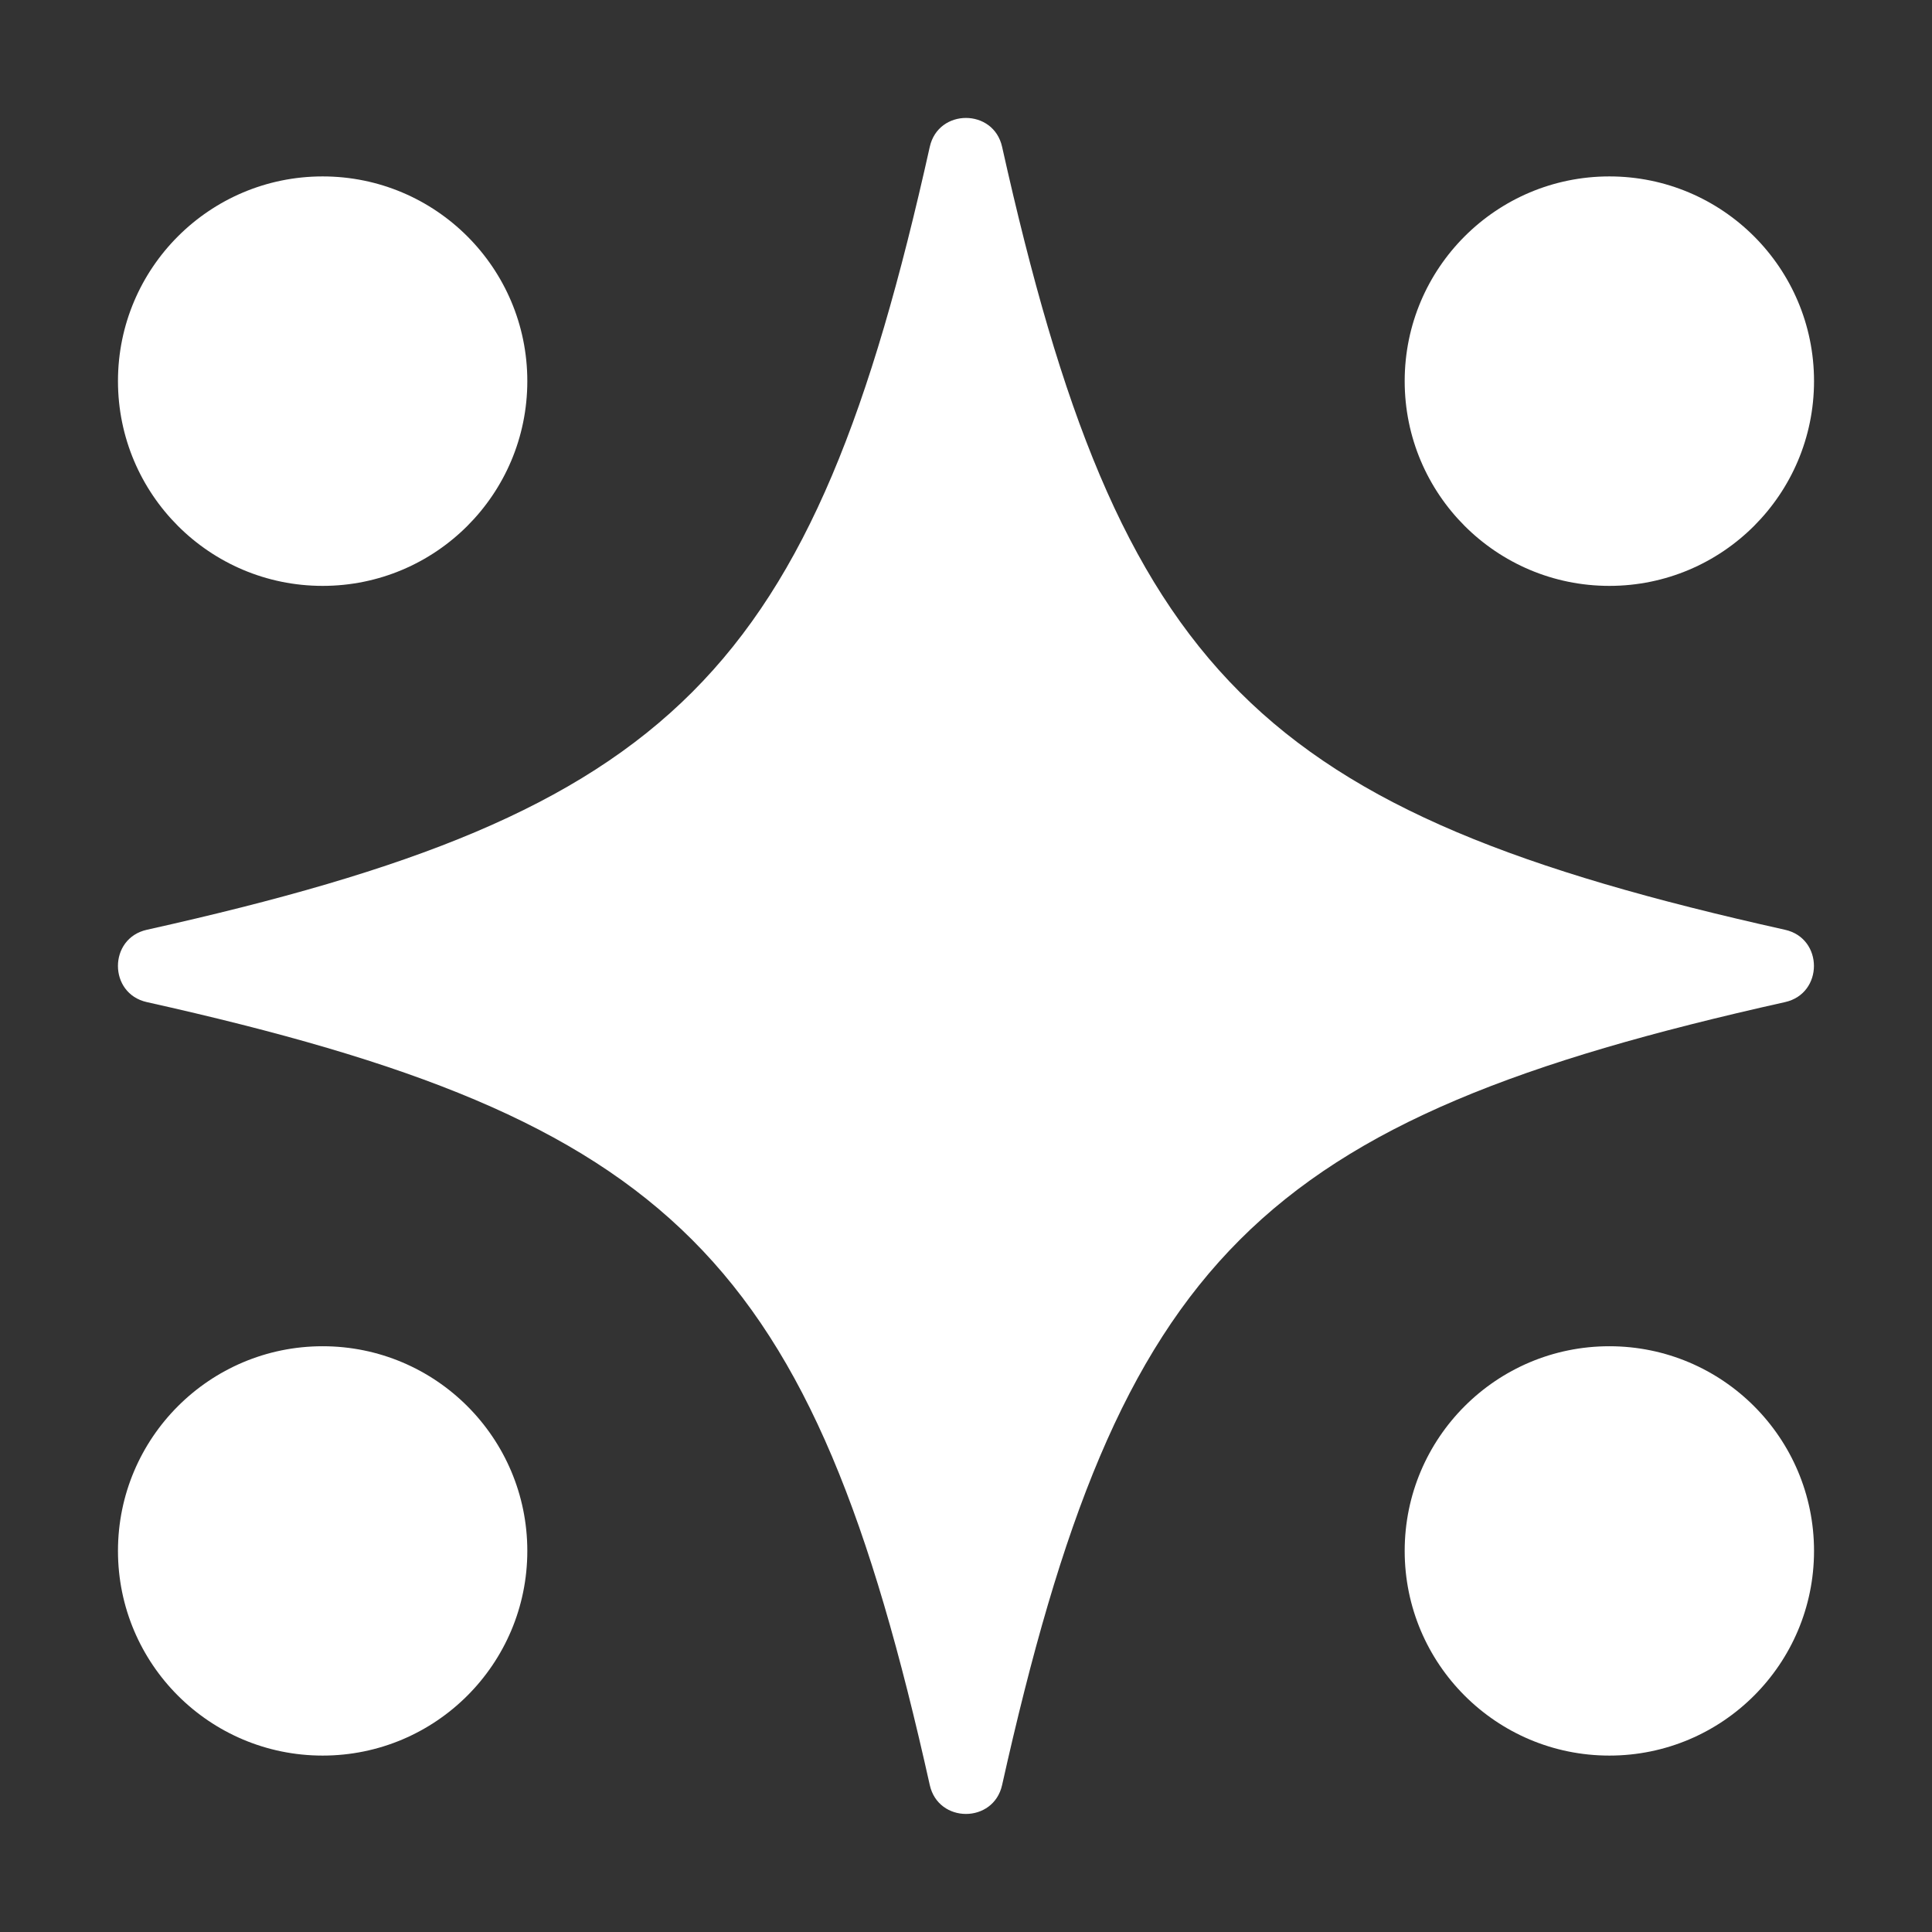
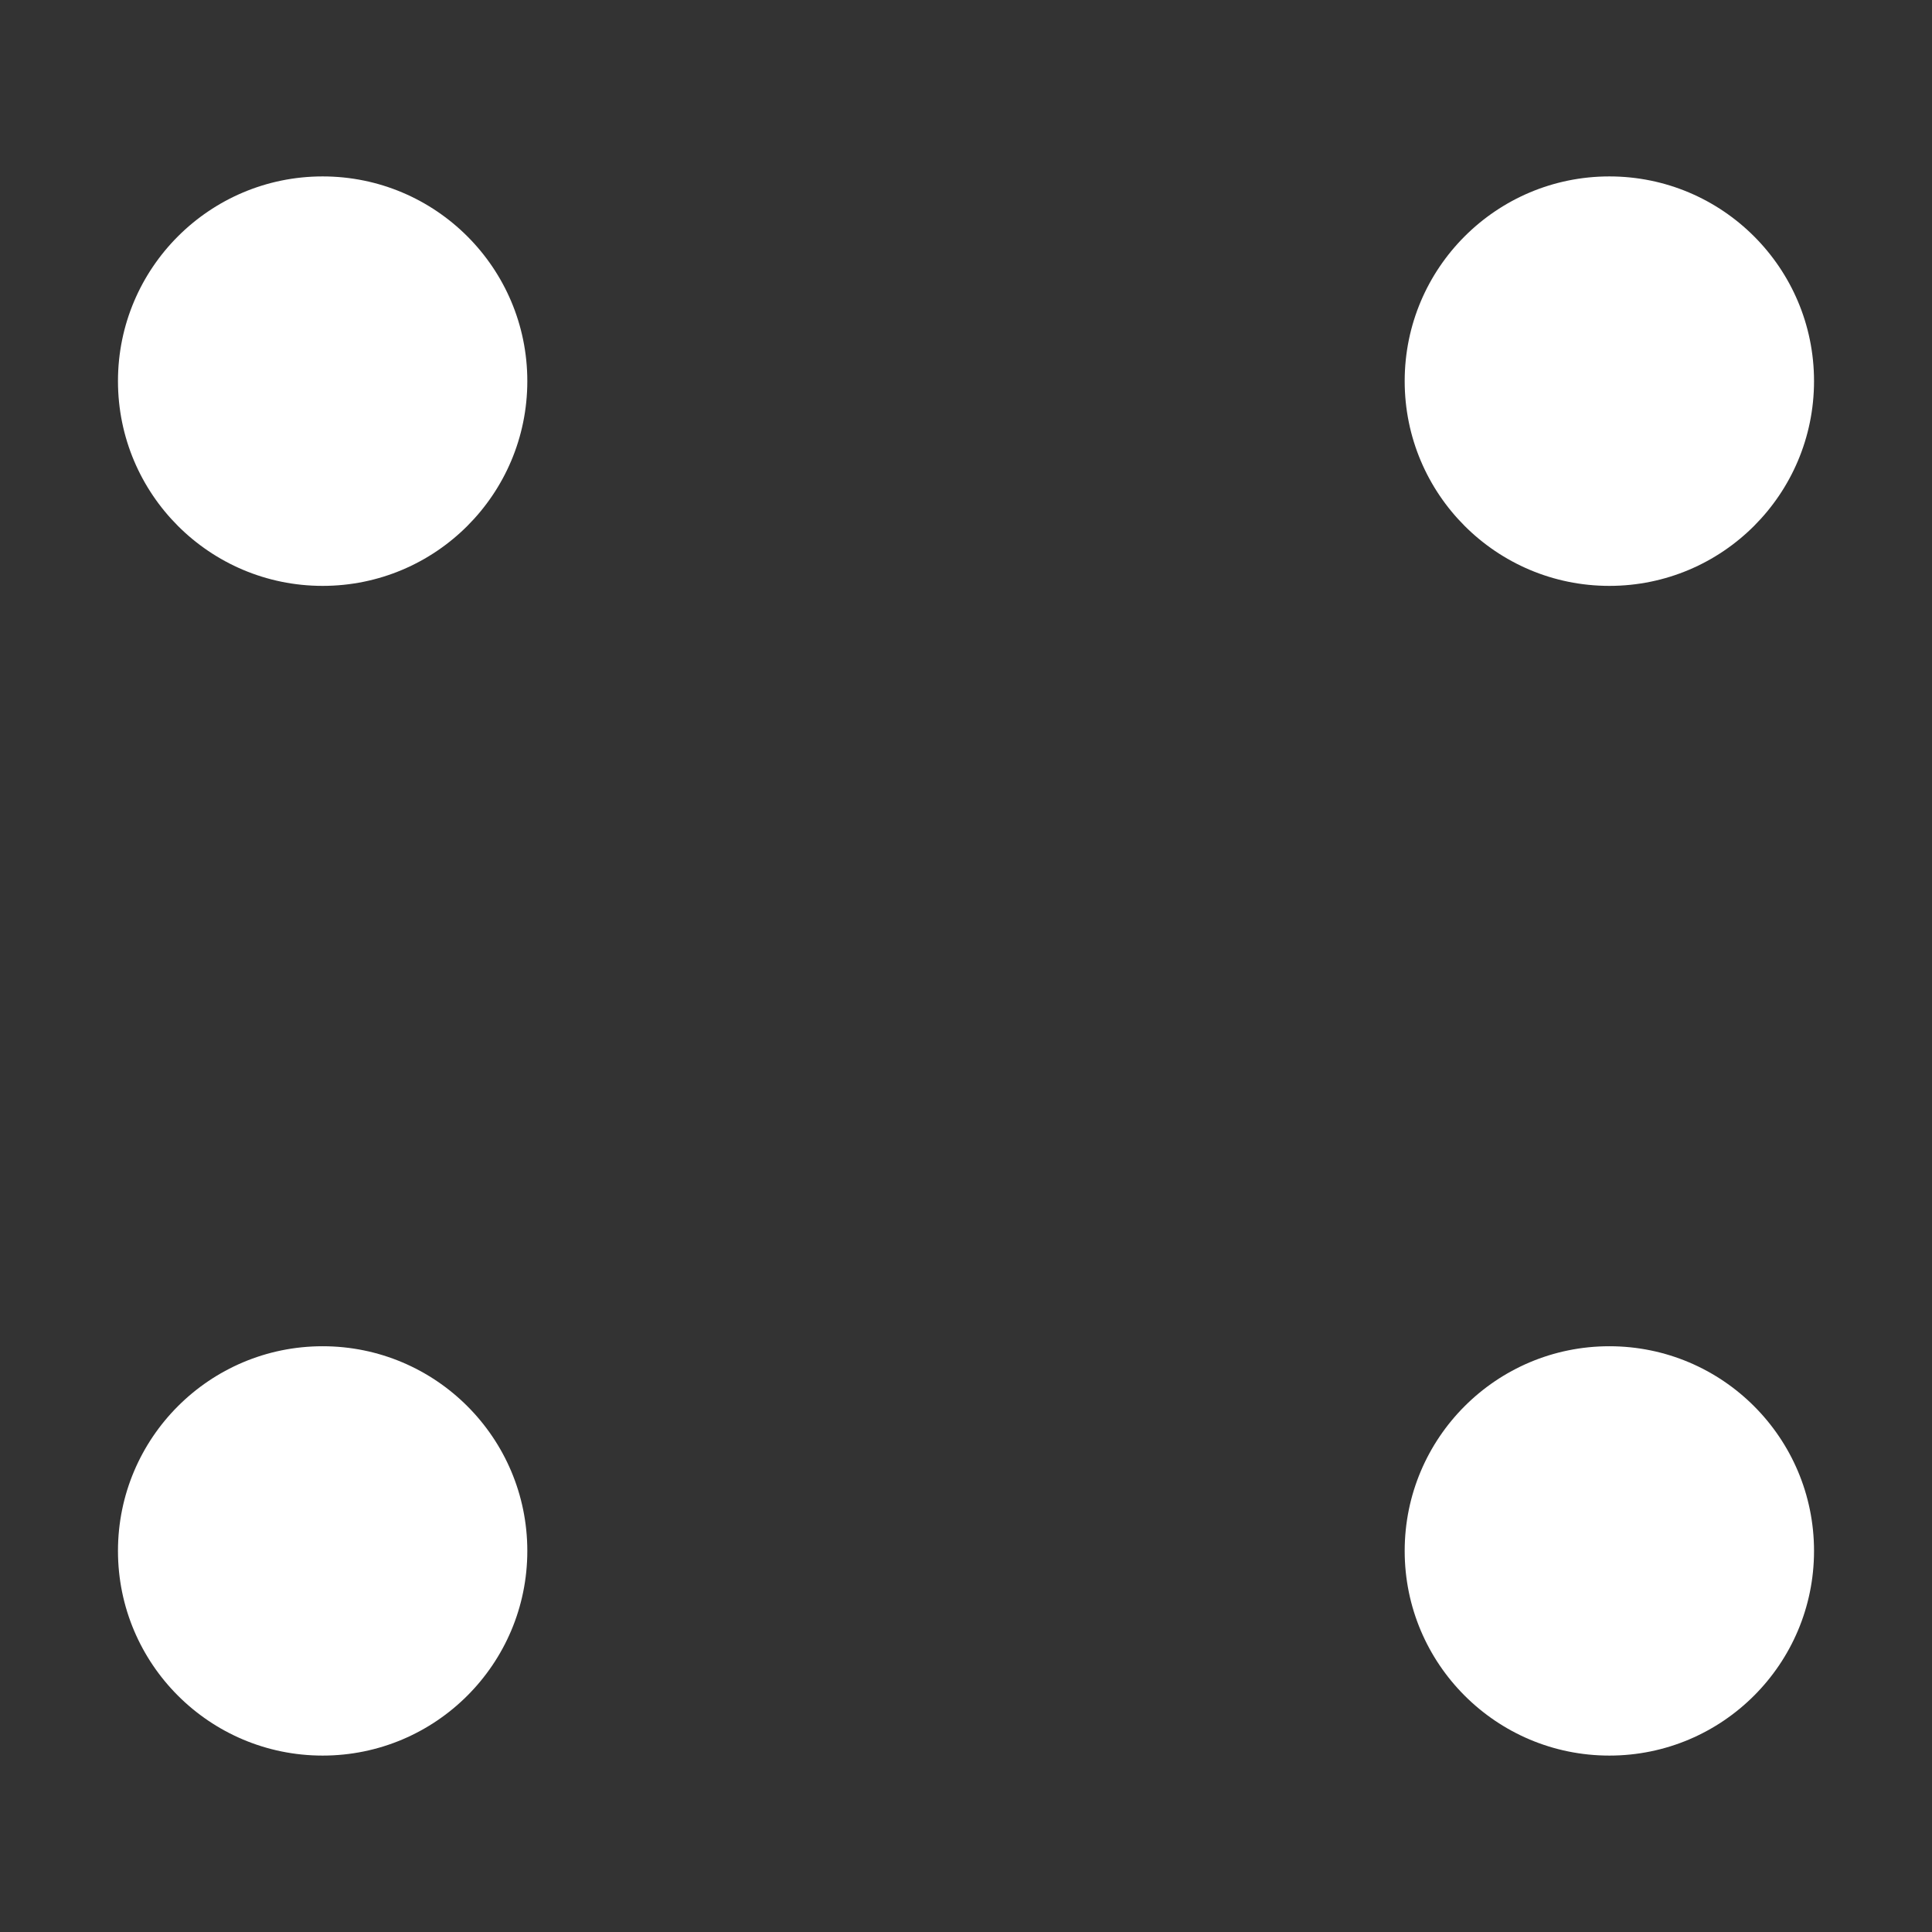
<svg xmlns="http://www.w3.org/2000/svg" width="16" height="16" viewBox="0 0 16 16" fill="none">
  <rect x="0" y="0" width="16" height="16" fill="#333333" stroke="none" />
  <g clip-path="url(#clip0_1240_5272)">
-     <path d="M14.783 8.299C10.412 9.274 9.274 10.412 8.299 14.783C8.228 15.102 7.771 15.102 7.7 14.783C6.726 10.412 5.588 9.274 1.216 8.299C0.897 8.228 0.897 7.771 1.216 7.7C5.588 6.726 6.726 5.588 7.7 1.216C7.771 0.897 8.228 0.897 8.299 1.216C9.274 5.588 10.412 6.726 14.783 7.7C15.102 7.771 15.102 8.228 14.783 8.299Z" fill="white" />
    <path d="M4.367 3.156C4.367 2.22 3.608 1.461 2.672 1.461C1.736 1.461 0.977 2.22 0.977 3.156C0.977 4.093 1.736 4.852 2.672 4.852C3.608 4.852 4.367 4.093 4.367 3.156Z" fill="white" />
    <path d="M4.367 12.844C4.367 11.908 3.608 11.149 2.672 11.149C1.736 11.149 0.977 11.908 0.977 12.844C0.977 13.78 1.736 14.539 2.672 14.539C3.608 14.539 4.367 13.78 4.367 12.844Z" fill="white" />
    <path d="M15.023 3.156C15.023 2.22 14.264 1.461 13.328 1.461C12.392 1.461 11.633 2.22 11.633 3.156C11.633 4.093 12.392 4.852 13.328 4.852C14.264 4.852 15.023 4.093 15.023 3.156Z" fill="white" />
    <path d="M15.023 12.844C15.023 11.908 14.264 11.149 13.328 11.149C12.392 11.149 11.633 11.908 11.633 12.844C11.633 13.78 12.392 14.539 13.328 14.539C14.264 14.539 15.023 13.78 15.023 12.844Z" fill="white" />
  </g>
  <defs>
    <clipPath id="clip0_1240_5272">
      <rect width="16" height="16" fill="white" />
    </clipPath>
  </defs>
</svg>